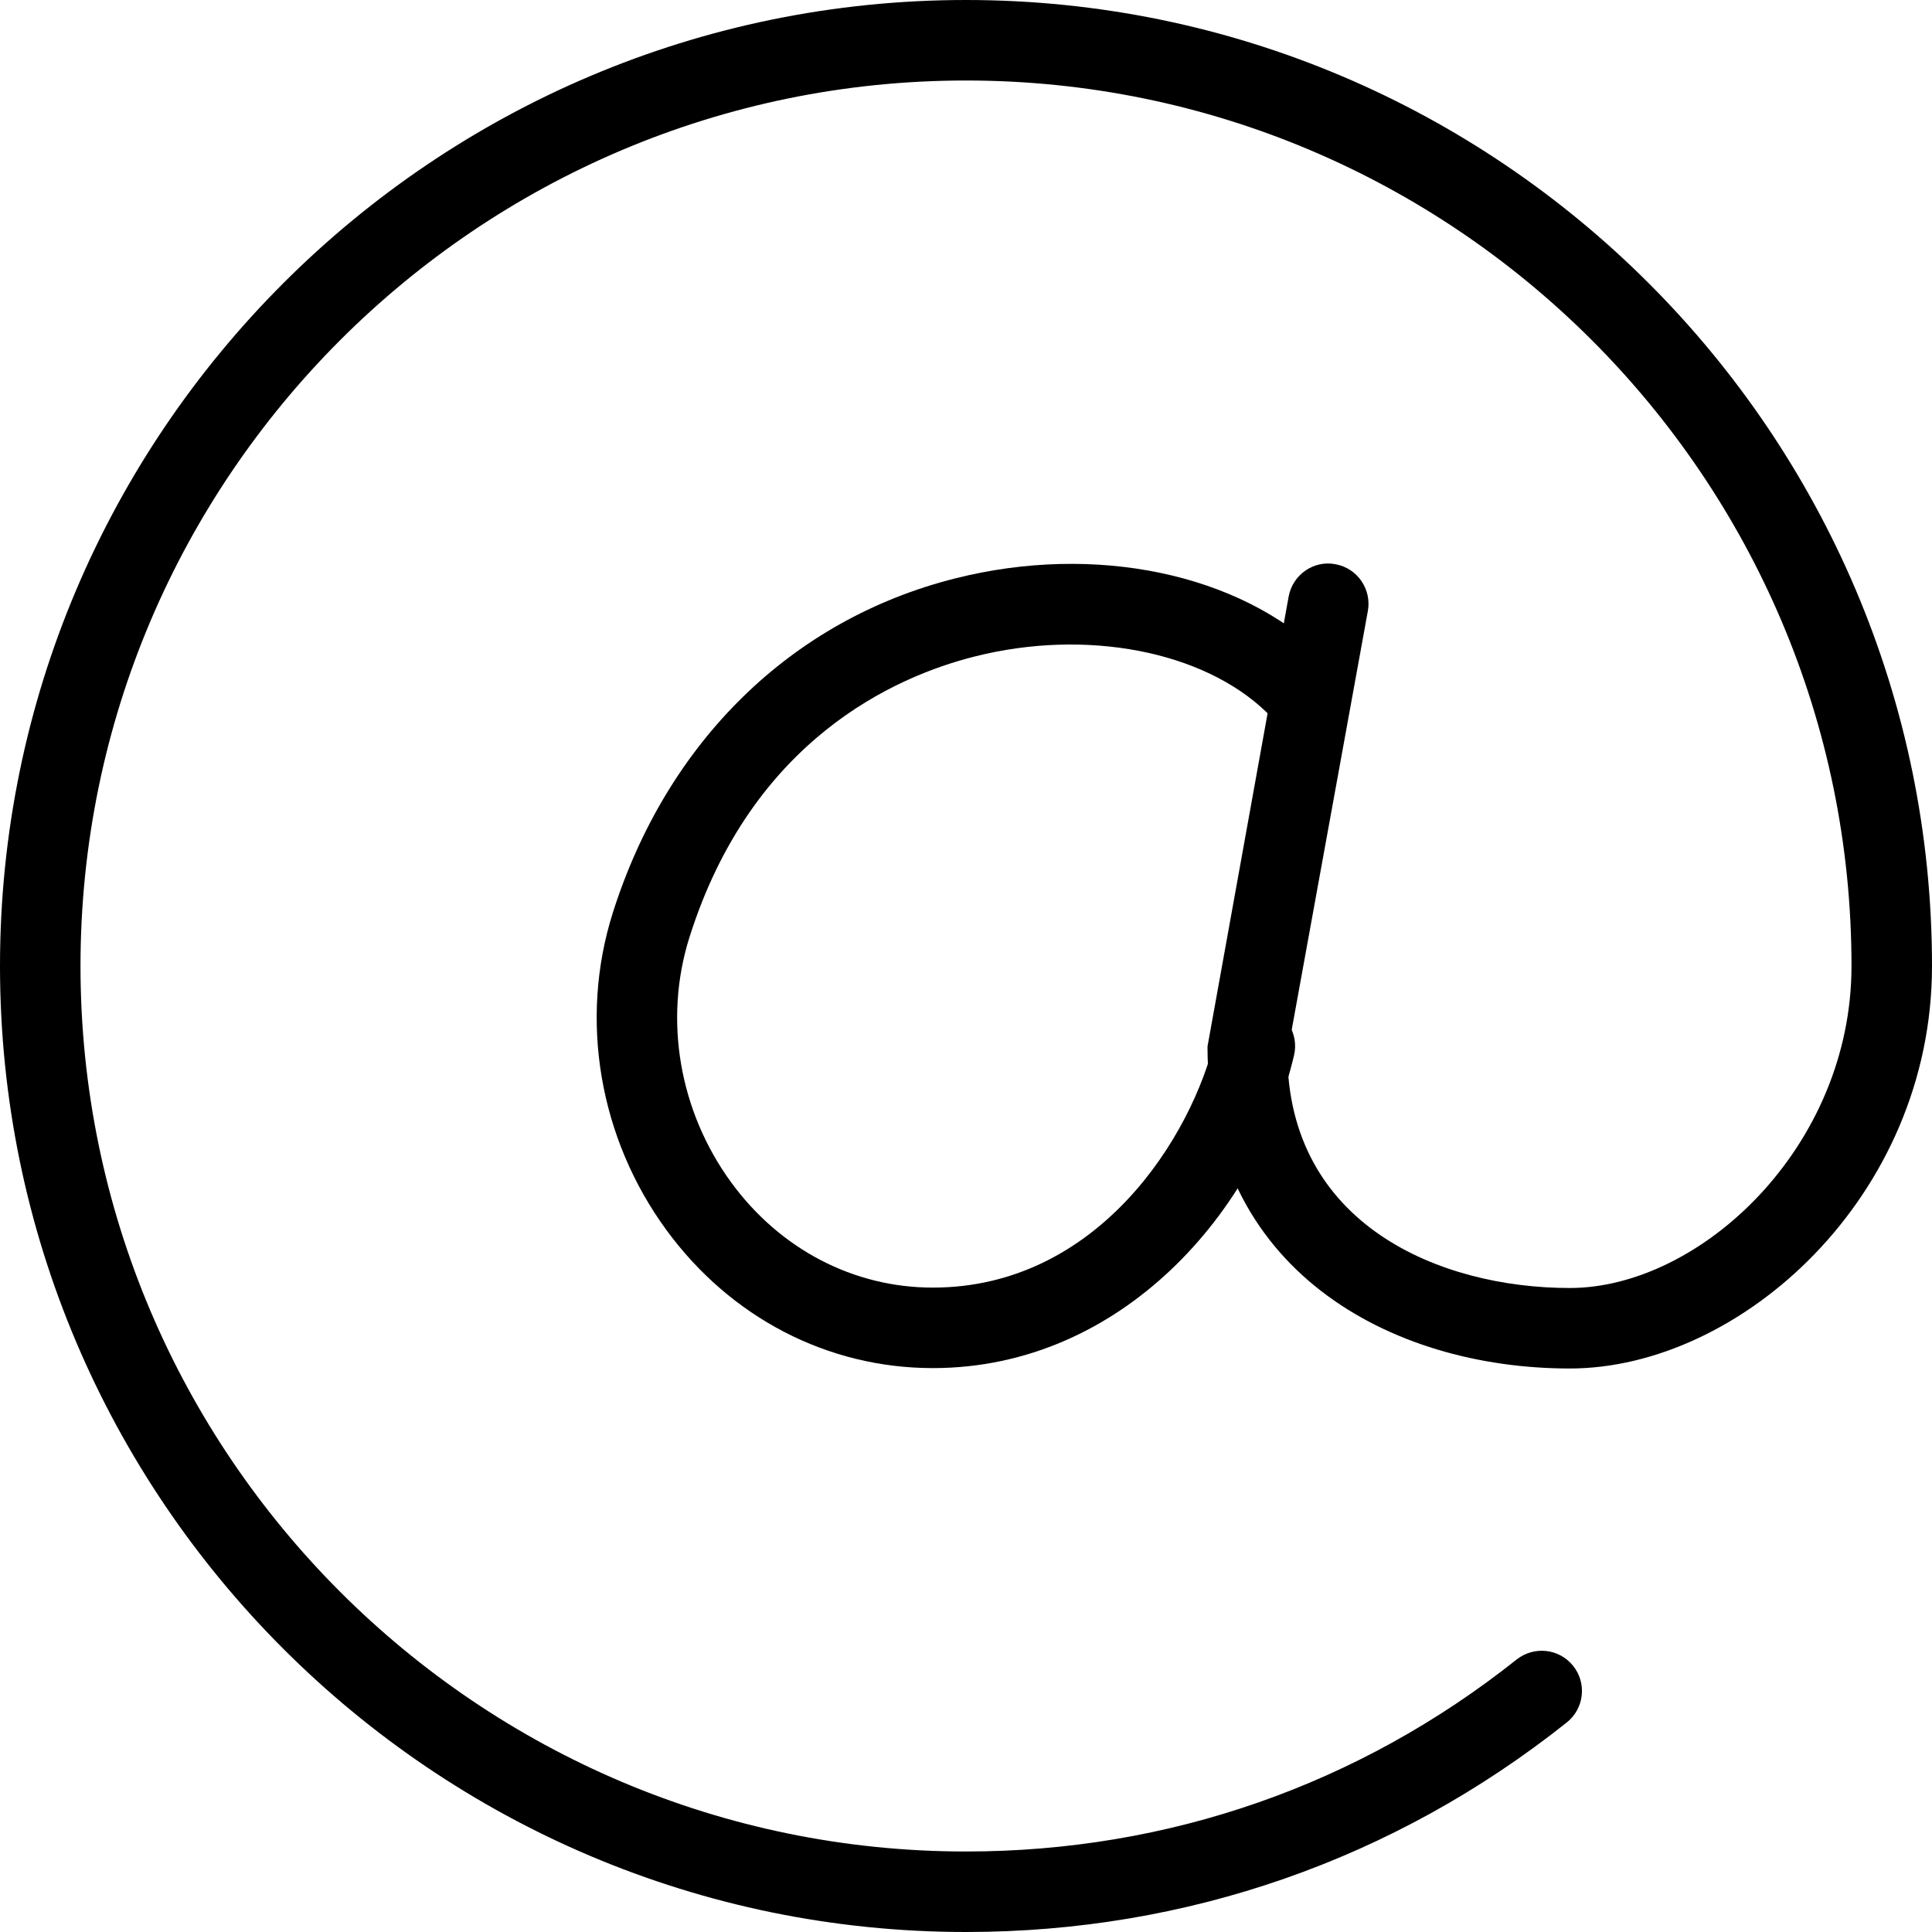
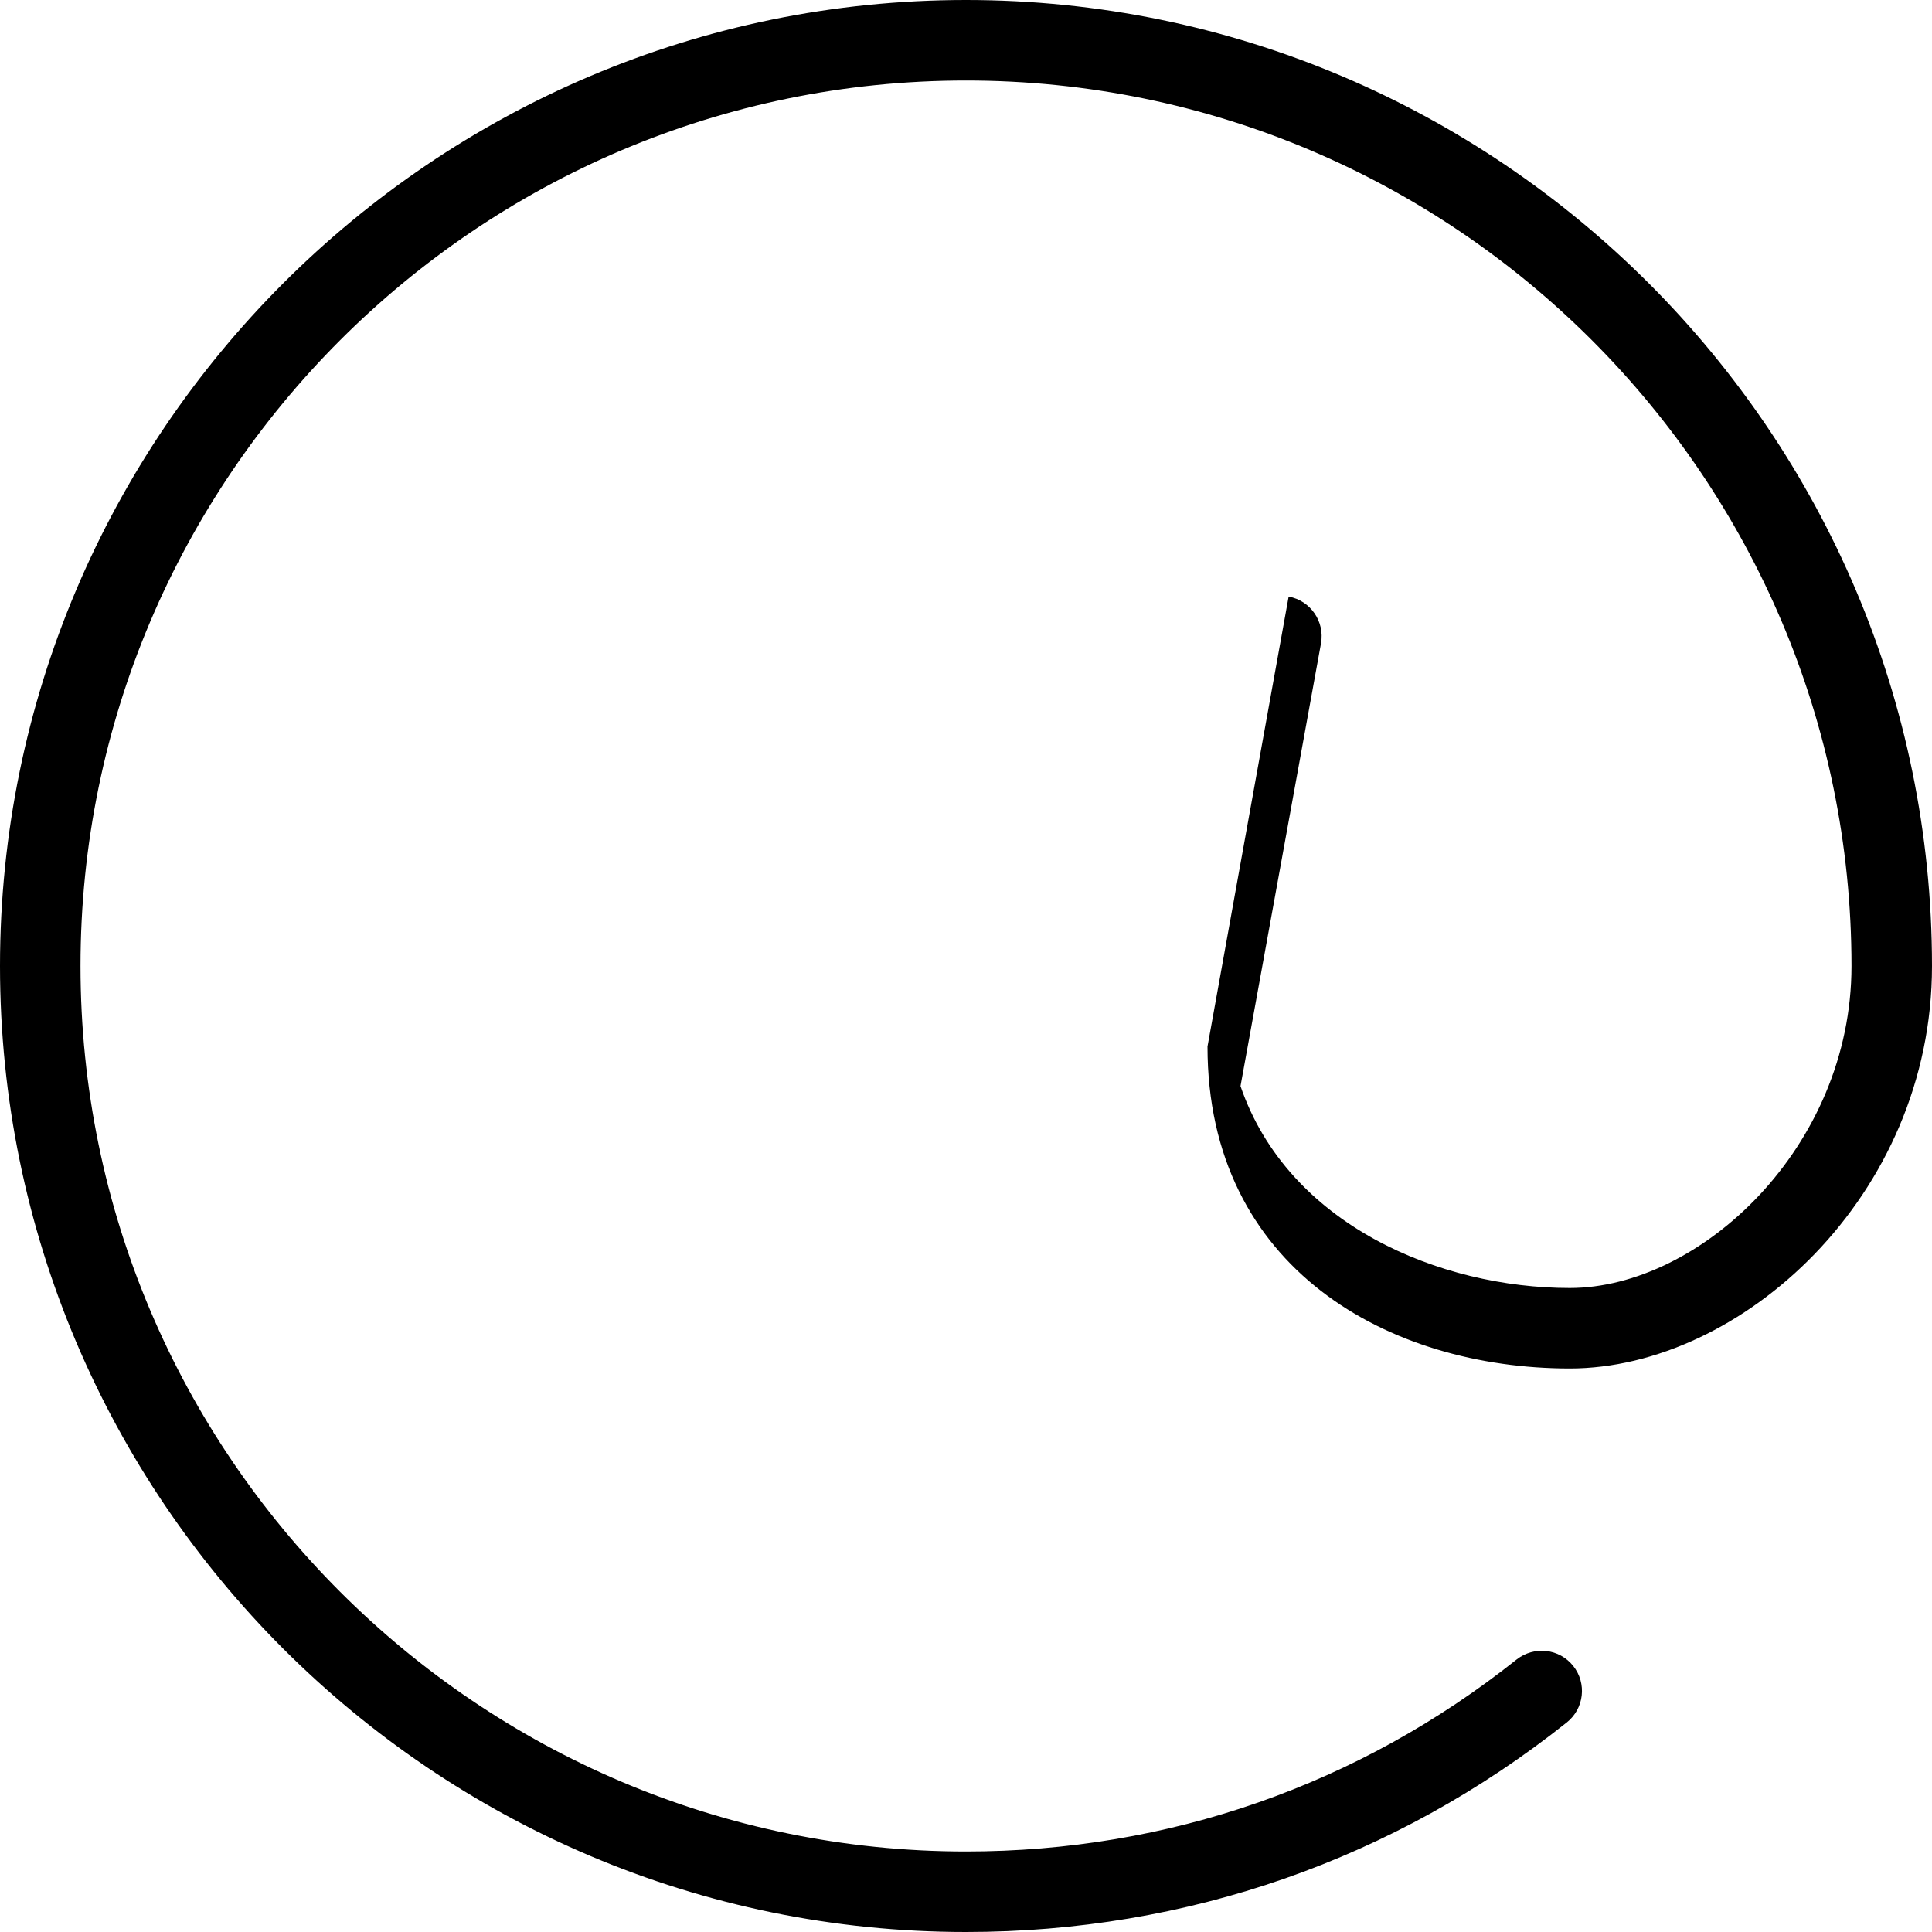
<svg xmlns="http://www.w3.org/2000/svg" version="1.1" id="Layer_1" x="0px" y="0px" viewBox="0 0 24 24" style="enable-background:new 0 0 24 24;" xml:space="preserve" width="22" height="22">
-   <path d="M12,24C5.383,24,0,18.617,0,12S5.383,0,12,0s12,5.383,12,12c0,2.862-2.376,5-4.5,5c-2.24,0-4.5-1.237-4.5-4l1.008-5.589     c0.05-0.273,0.313-0.455,0.582-0.402c0.271,0.049,0.451,0.31,0.402,0.581l-1,5.5C16,15.214,17.886,16,19.5,16     c1.618,0,3.5-1.747,3.5-4c0-6.065-4.935-11-11-11S1,5.935,1,12s4.935,11,11,11c2.513,0,4.878-0.825,6.84-2.385     c0.218-0.171,0.53-0.137,0.703,0.08c0.172,0.216,0.136,0.53-0.08,0.702C17.322,23.1,14.741,24,12,24z" />
-   <path d="M11.588,16.995c-1.305,0-2.511-0.625-3.308-1.713c-0.837-1.142-1.087-2.614-0.669-3.938     c0.673-2.132,2.224-3.648,4.255-4.159c1.737-0.438,3.529-0.063,4.57,0.952c0.198,0.192,0.202,0.509,0.01,0.707     c-0.194,0.199-0.511,0.201-0.707,0.009c-0.786-0.765-2.244-1.048-3.63-0.698c-0.991,0.249-2.77,1.034-3.545,3.49     c-0.322,1.021-0.127,2.16,0.521,3.046c0.607,0.829,1.52,1.304,2.502,1.304c2.043,0,3.221-1.862,3.513-3.114     c0.063-0.268,0.324-0.435,0.602-0.373c0.269,0.063,0.436,0.332,0.373,0.601C15.623,15.04,13.937,16.995,11.588,16.995z" />
+   <path d="M12,24C5.383,24,0,18.617,0,12S5.383,0,12,0s12,5.383,12,12c0,2.862-2.376,5-4.5,5c-2.24,0-4.5-1.237-4.5-4l1.008-5.589     c0.271,0.049,0.451,0.31,0.402,0.581l-1,5.5C16,15.214,17.886,16,19.5,16     c1.618,0,3.5-1.747,3.5-4c0-6.065-4.935-11-11-11S1,5.935,1,12s4.935,11,11,11c2.513,0,4.878-0.825,6.84-2.385     c0.218-0.171,0.53-0.137,0.703,0.08c0.172,0.216,0.136,0.53-0.08,0.702C17.322,23.1,14.741,24,12,24z" />
</svg>